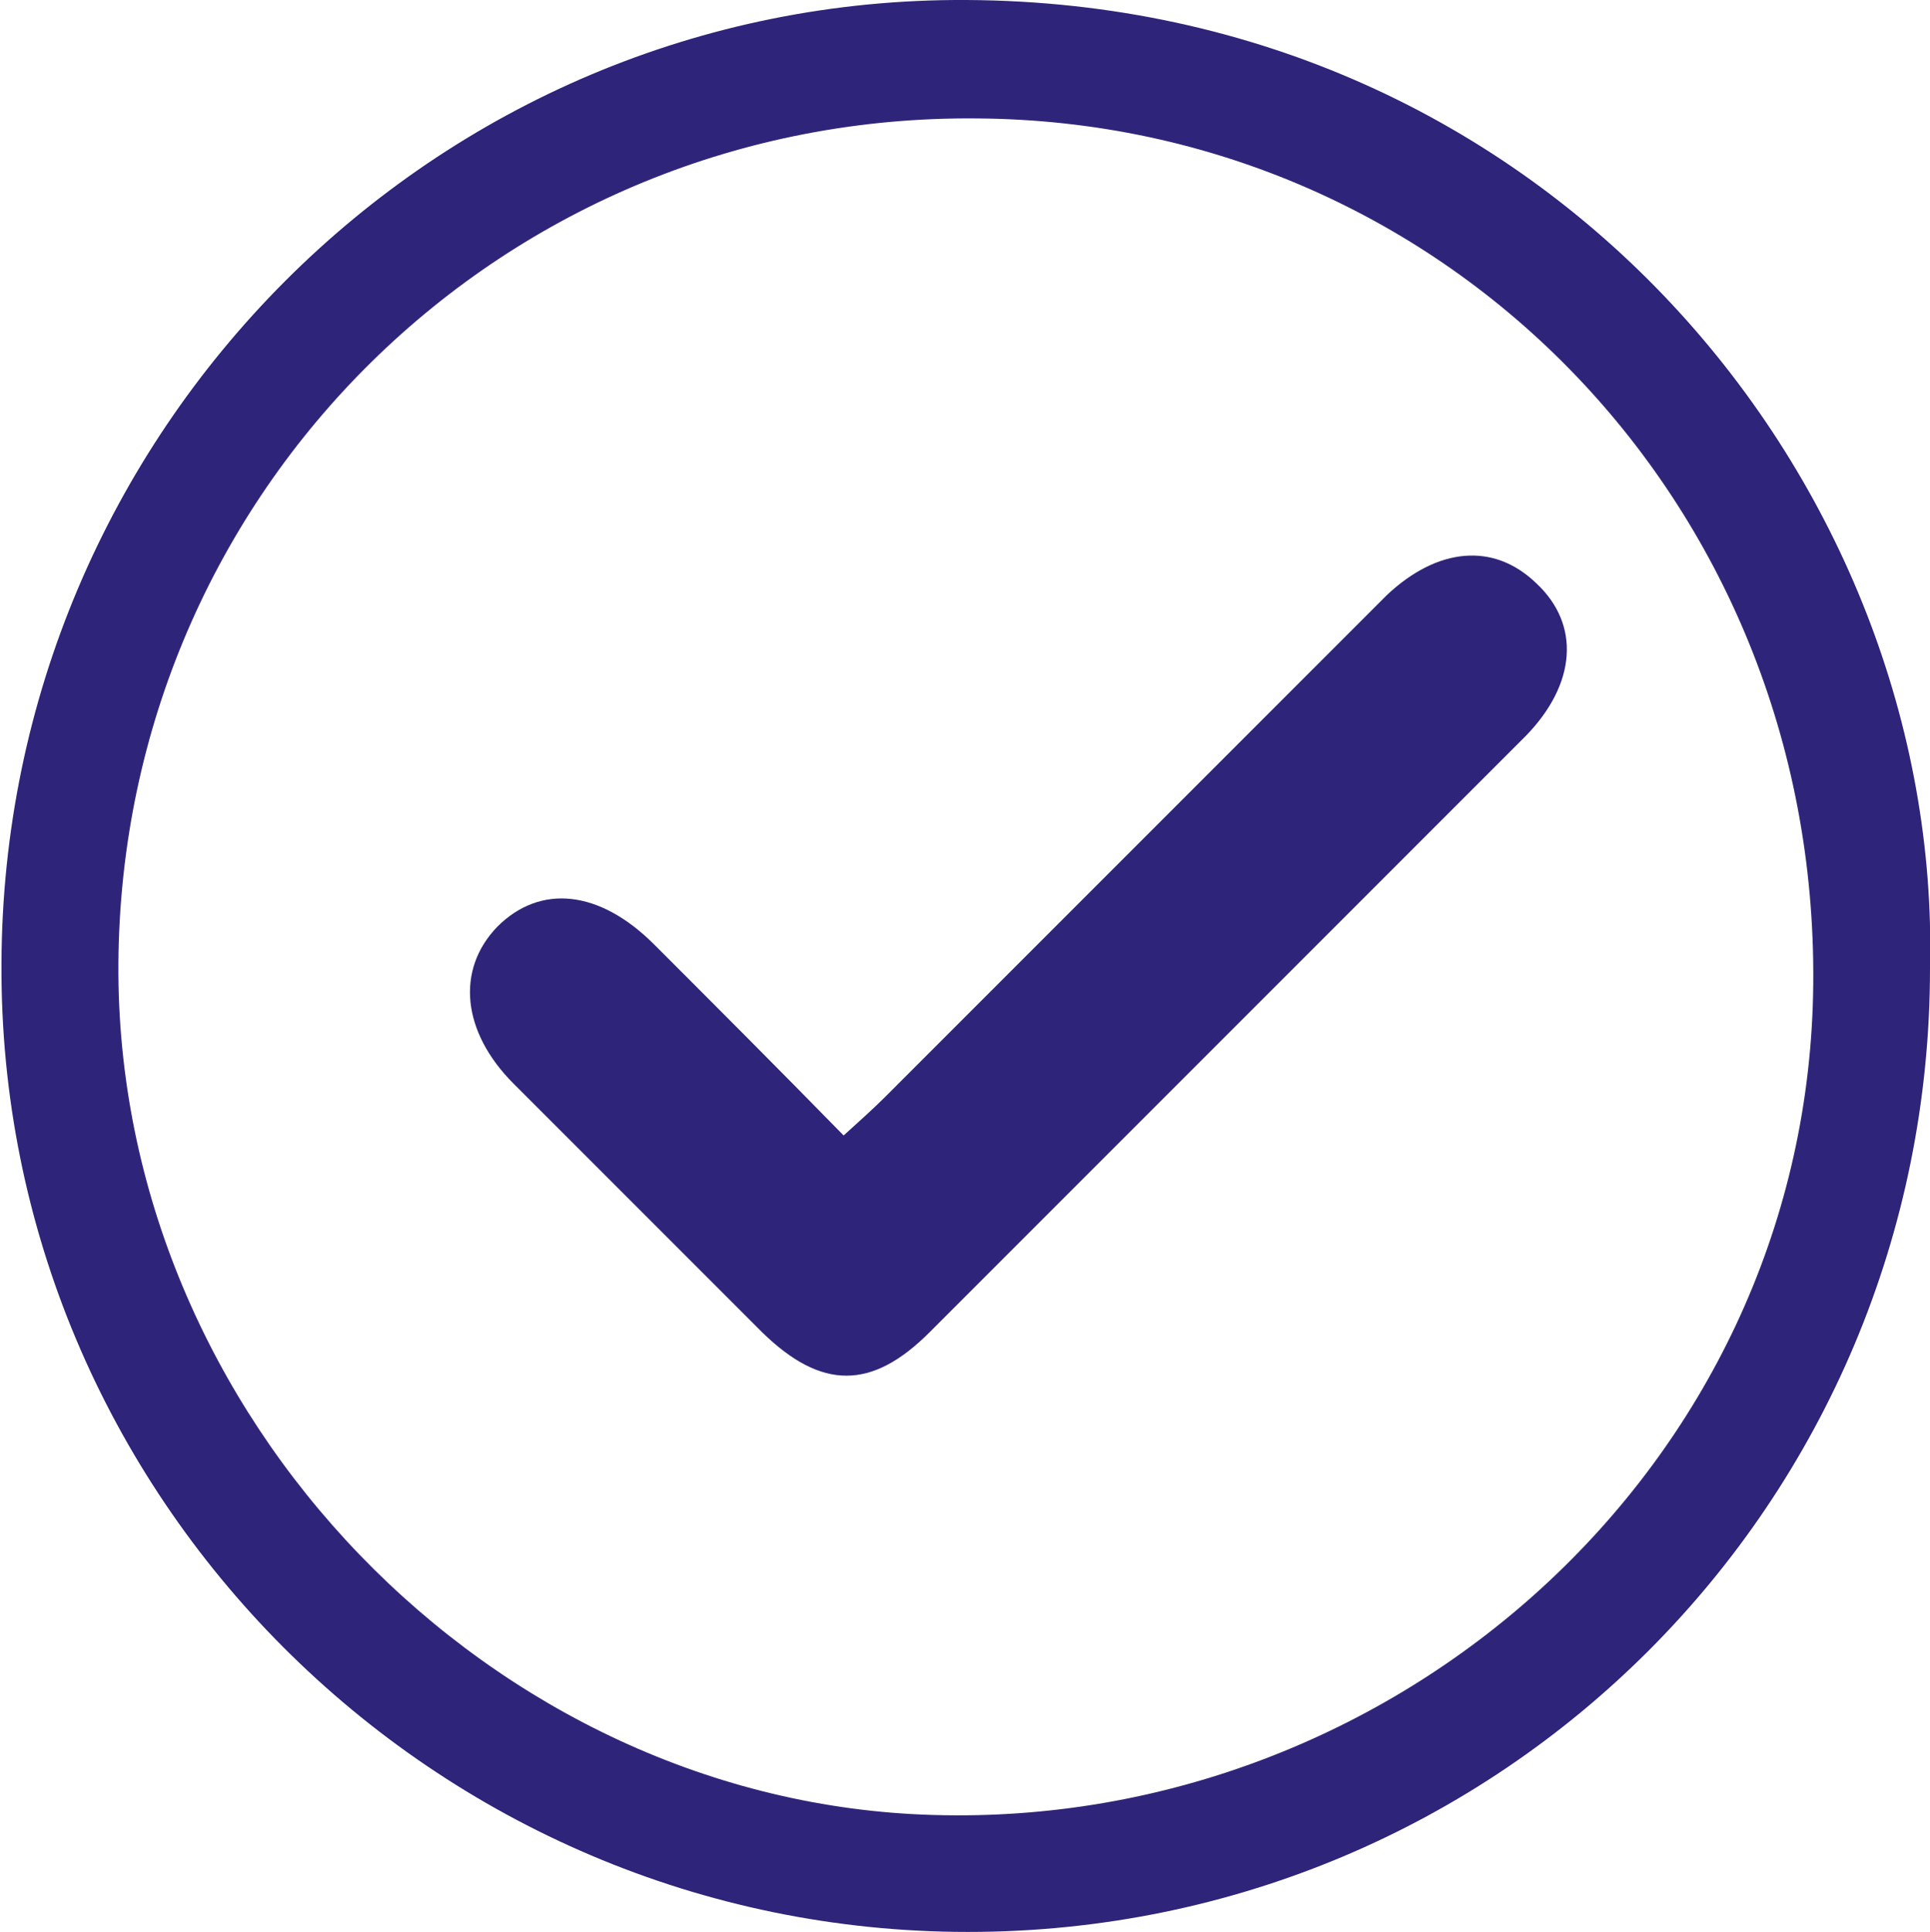
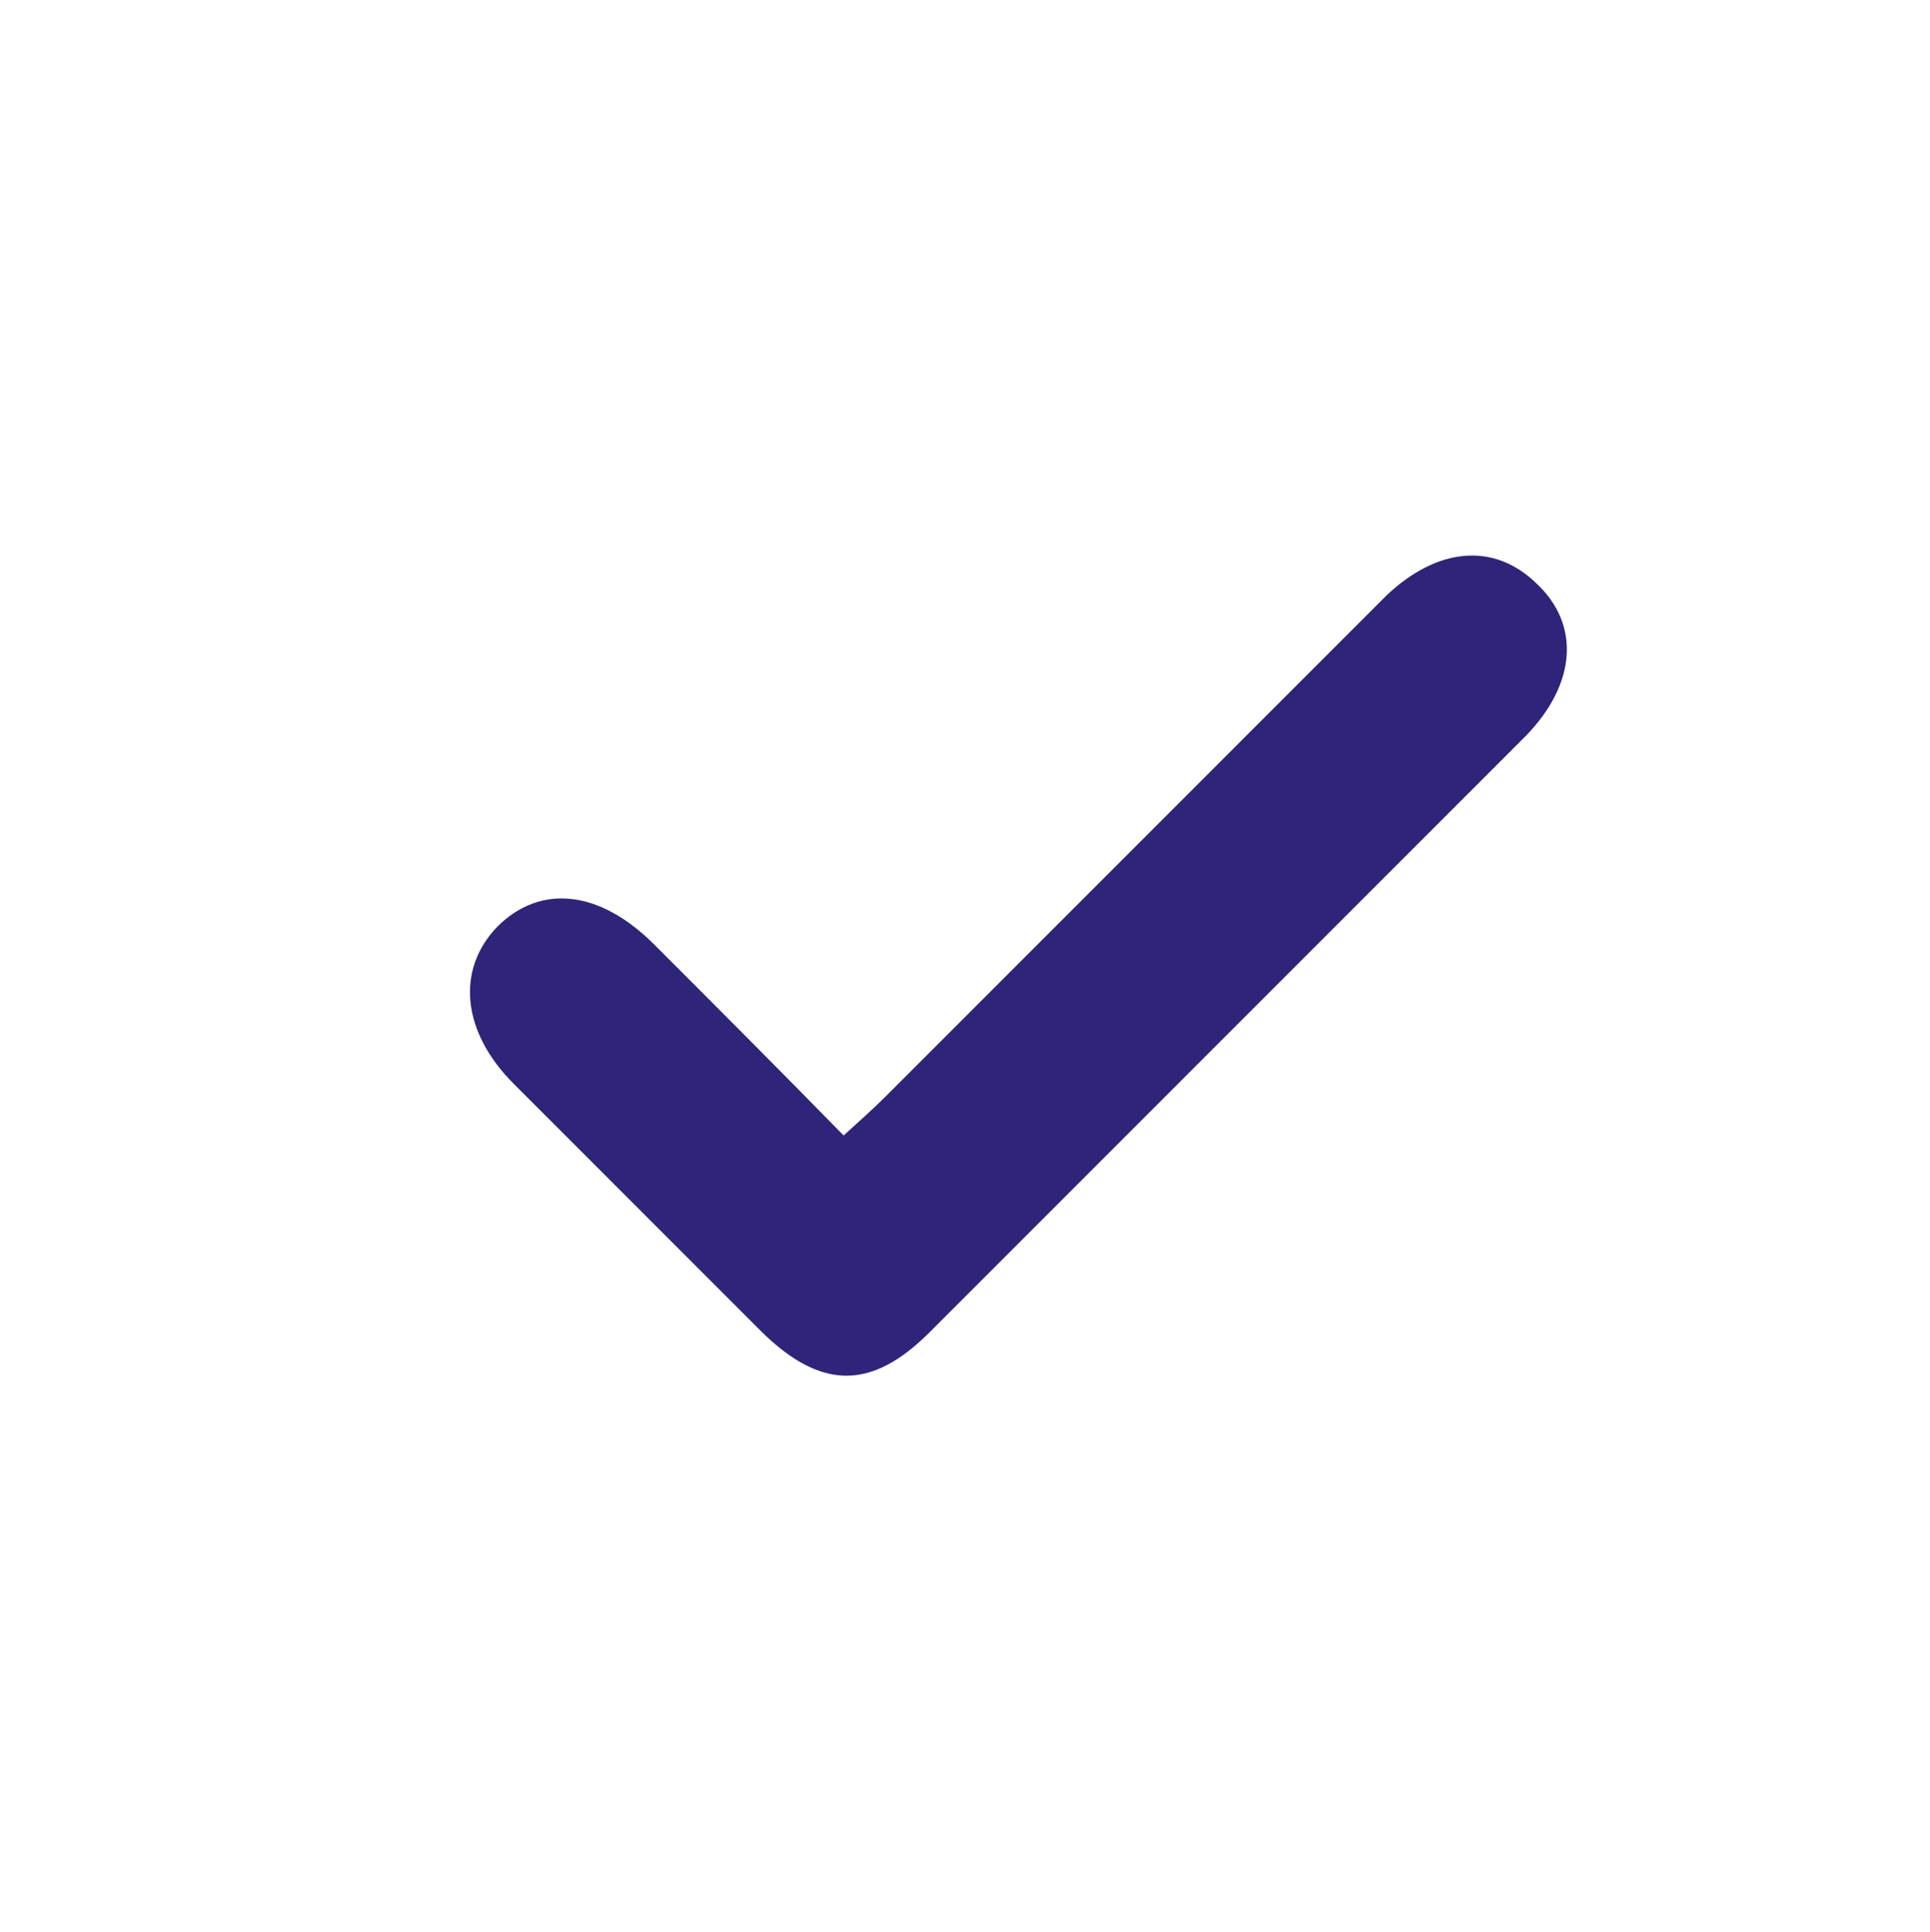
<svg xmlns="http://www.w3.org/2000/svg" id="Calque_1" data-name="Calque 1" viewBox="0 0 13.04 13.05">
  <defs>
    <style>
      .cls-1 {
        fill: #2e247a;
        stroke-width: 0px;
      }
    </style>
  </defs>
-   <path class="cls-1" d="M13.04,6.54c0,3.61-2.9,6.51-6.5,6.51-3.61,0-6.55-2.95-6.53-6.54C.02,2.92,2.93-.02,6.53,0c3.95.02,6.59,3.28,6.51,6.54ZM.8,6.51c-.02,3.06,2.53,5.67,5.51,5.75,3.11.09,5.87-2.34,5.94-5.54.07-3.28-2.46-5.9-5.65-5.92C3.41.77.82,3.31.8,6.51Z" />
  <path class="cls-1" d="M5.7,7.67c.11-.1.2-.18.28-.26,1.08-1.08,2.17-2.17,3.25-3.25.05-.05.09-.09.14-.14.34-.32.72-.36,1.01-.08.3.28.27.68-.07,1.03-.53.53-1.06,1.06-1.59,1.59-.81.81-1.63,1.63-2.44,2.44-.39.39-.73.39-1.13,0-.56-.56-1.12-1.12-1.68-1.68-.35-.35-.39-.77-.11-1.06.29-.29.69-.25,1.06.12.42.42.84.84,1.28,1.29Z" />
</svg>